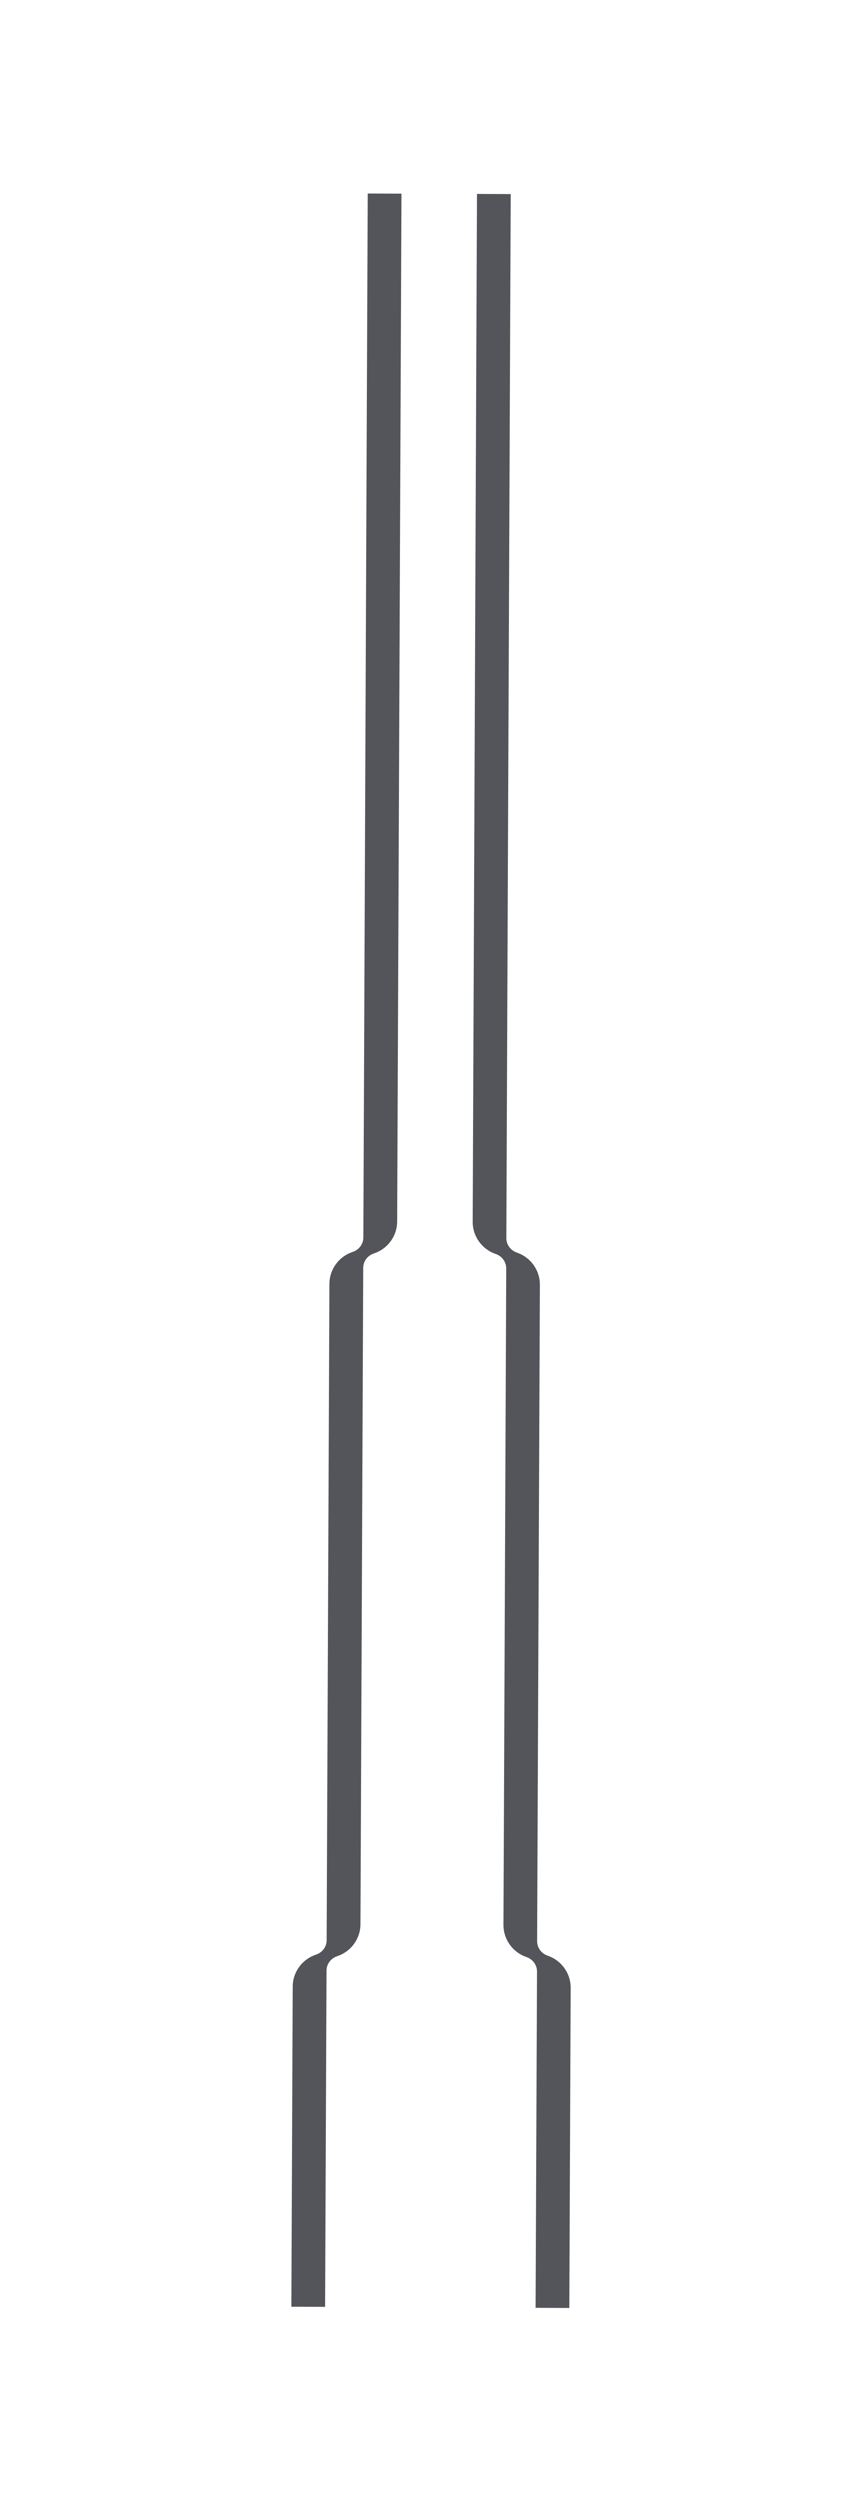
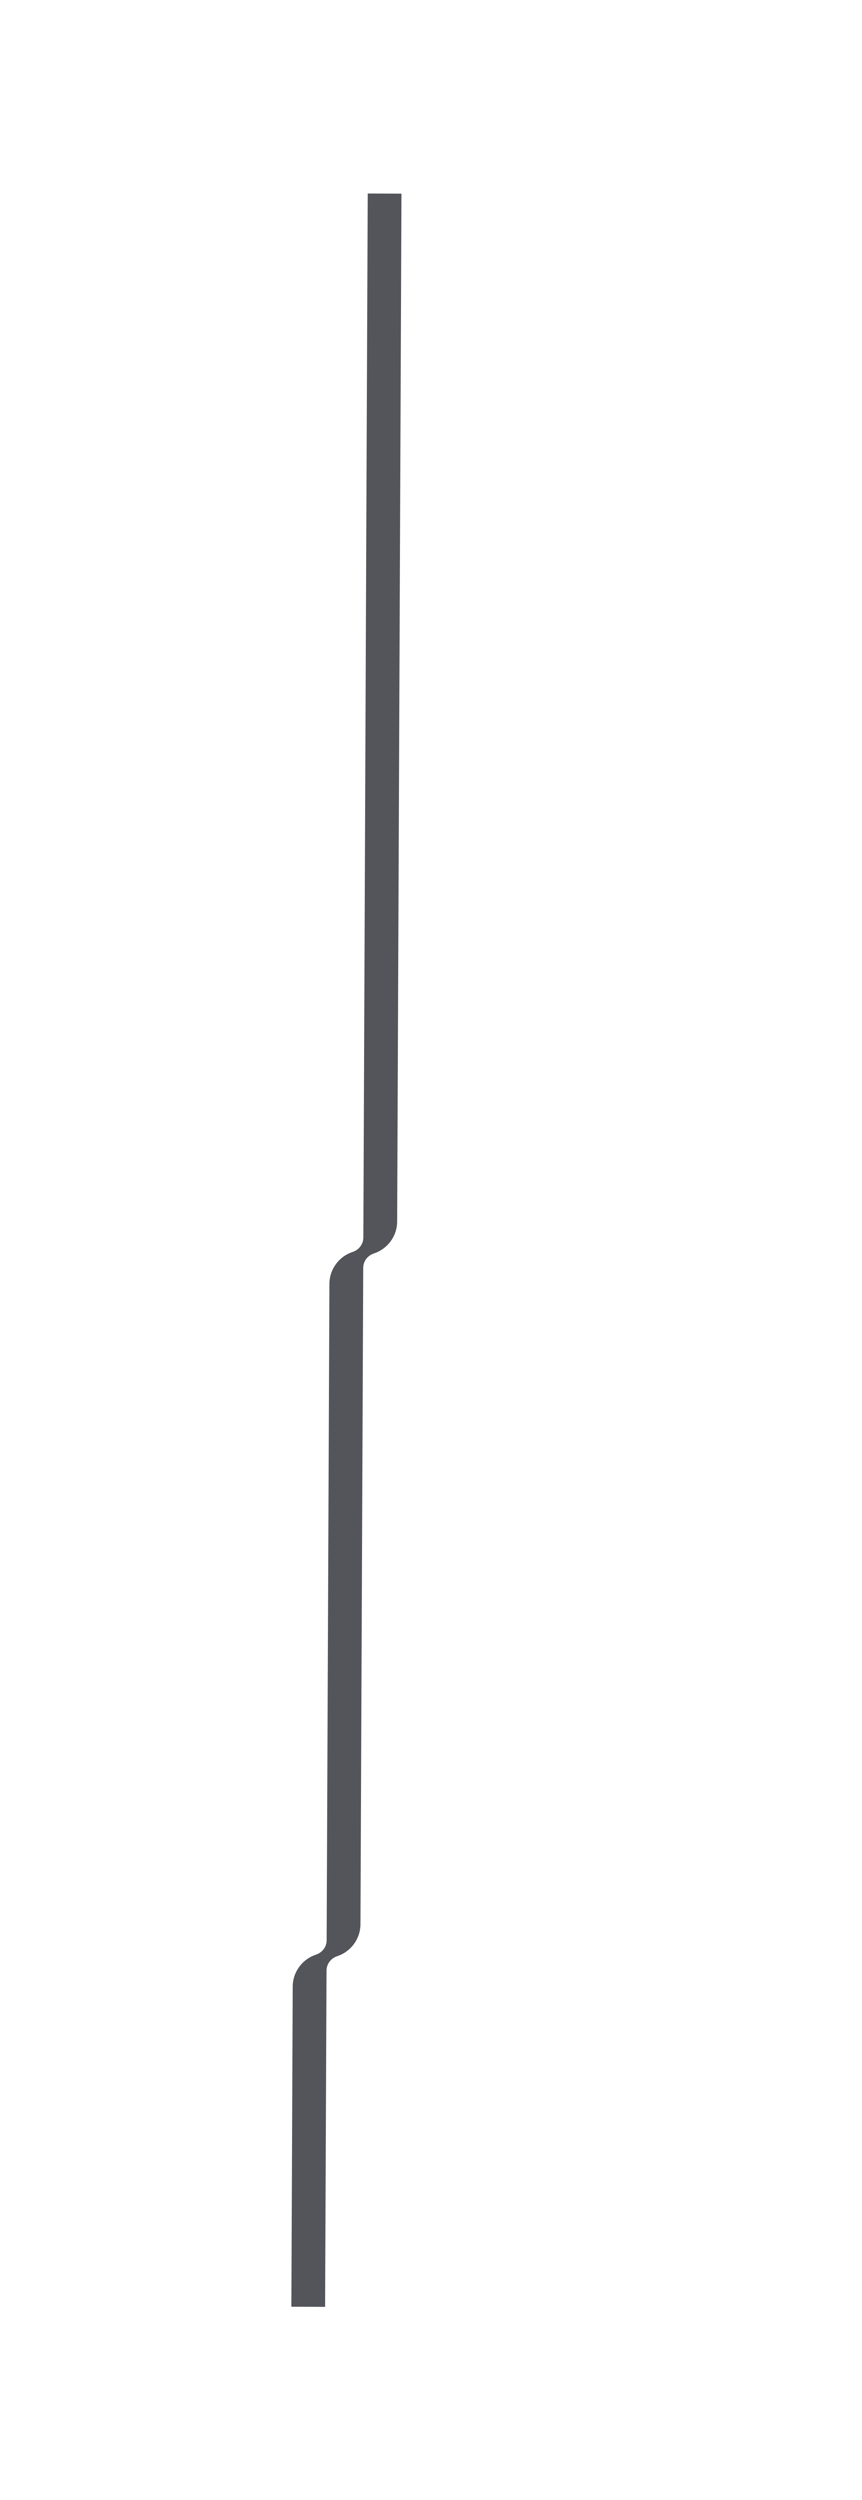
<svg xmlns="http://www.w3.org/2000/svg" id="Layer_168826e5ded6d9" data-name="Layer 1" viewBox="0 0 224.23 649.88" aria-hidden="true" width="224px" height="649px">
  <defs>
    <linearGradient class="cerosgradient" data-cerosgradient="true" id="CerosGradient_idb69af5f76" gradientUnits="userSpaceOnUse" x1="50%" y1="100%" x2="50%" y2="0%">
      <stop offset="0%" stop-color="#d1d1d1" />
      <stop offset="100%" stop-color="#d1d1d1" />
    </linearGradient>
    <linearGradient />
    <style>
      .cls-1-68826e5ded6d9{
        fill: #53555a;
      }
    </style>
  </defs>
  <path class="cls-1-68826e5ded6d9" d="M95.26,142.29l-.75,179.39c0,1.73-1.15,3.21-2.79,3.75-3.49,1.15-6.02,4.42-6.04,8.3l-.72,170.62c0,1.73-1.15,3.21-2.79,3.75-3.49,1.15-6.02,4.42-6.04,8.3l-.35,83.21,8.78.04.37-87.41c0-1.73,1.15-3.21,2.79-3.75,3.49-1.15,6.02-4.42,6.04-8.3l.72-170.62c0-1.73,1.15-3.21,2.79-3.75,3.49-1.15,6.02-4.42,6.04-8.3l1.12-267.18-8.78-.04-.39,91.99Z" />
-   <path class="cls-1-68826e5ded6d9" d="M132.47,142.44l-.75,179.39c0,1.73,1.12,3.22,2.76,3.78,3.48,1.18,5.98,4.48,5.97,8.36l-.72,170.62c0,1.73,1.12,3.22,2.76,3.78,3.48,1.18,5.98,4.48,5.97,8.36l-.35,83.21-8.78-.04.37-87.41c0-1.73-1.12-3.22-2.76-3.78-3.48-1.18-5.98-4.48-5.97-8.36l.72-170.62c0-1.73-1.12-3.22-2.76-3.78-3.48-1.18-5.98-4.48-5.97-8.36l1.12-267.18,8.78.04-.39,91.99Z" />
</svg>